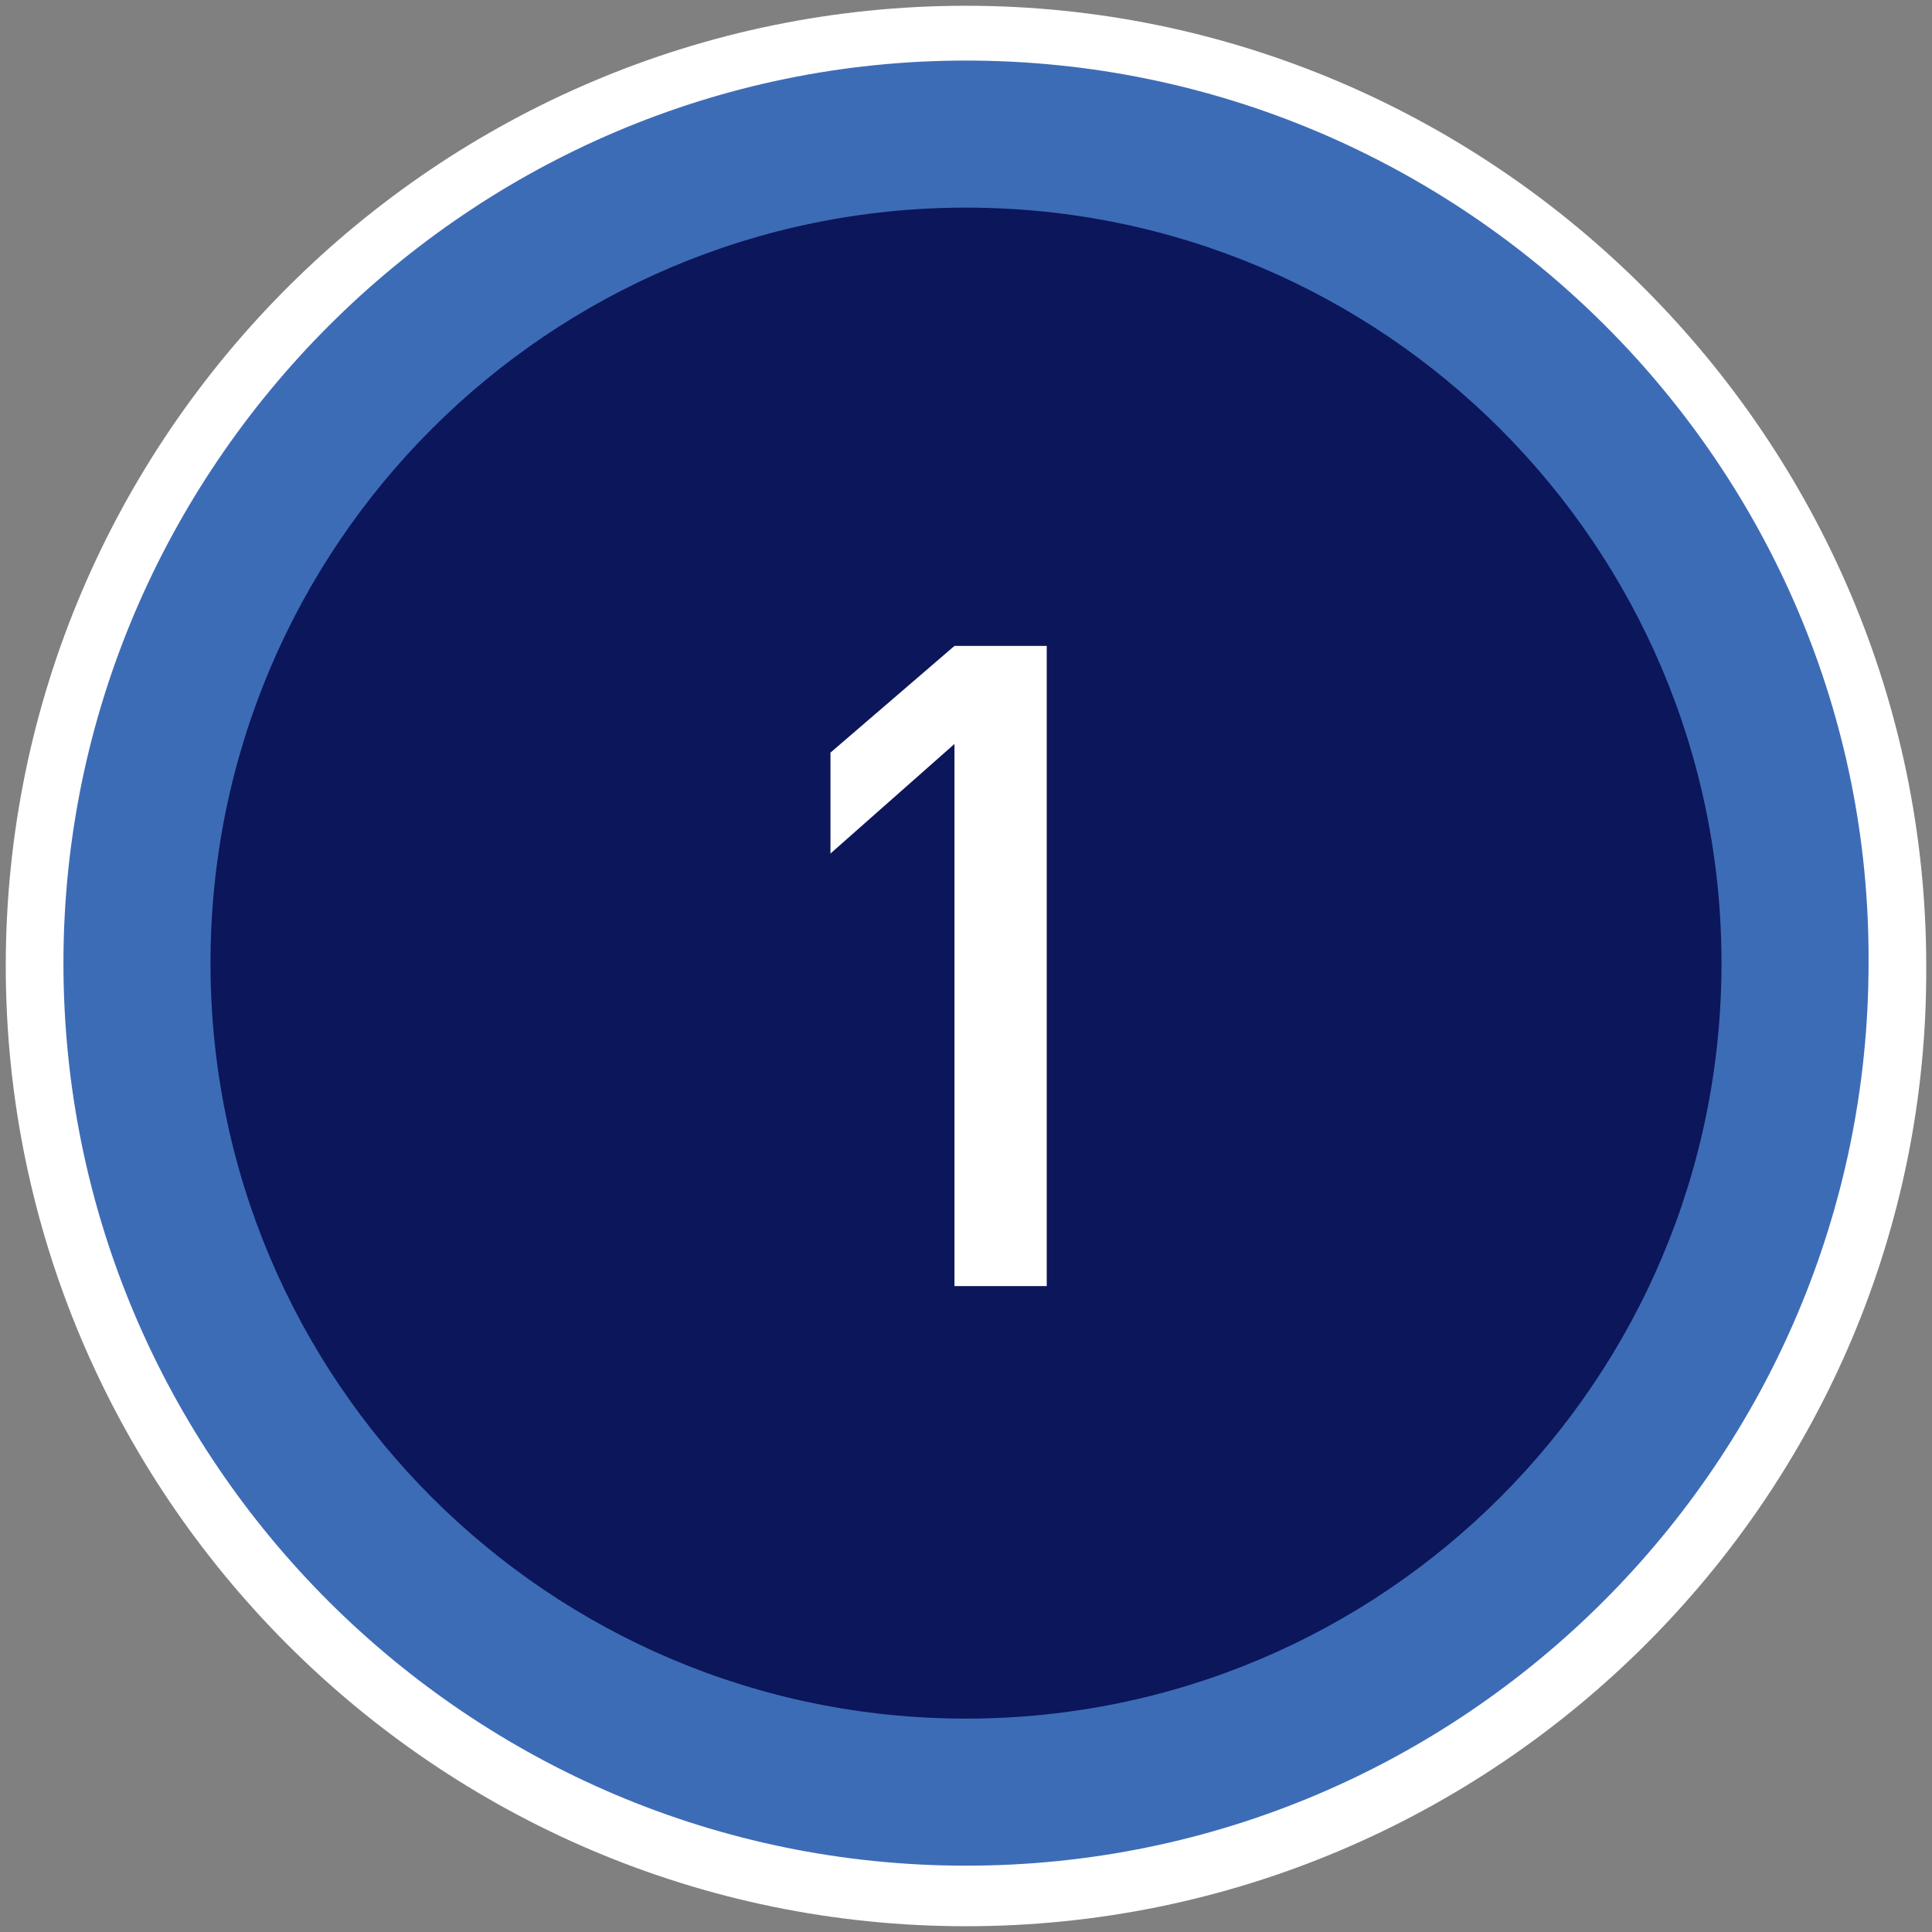
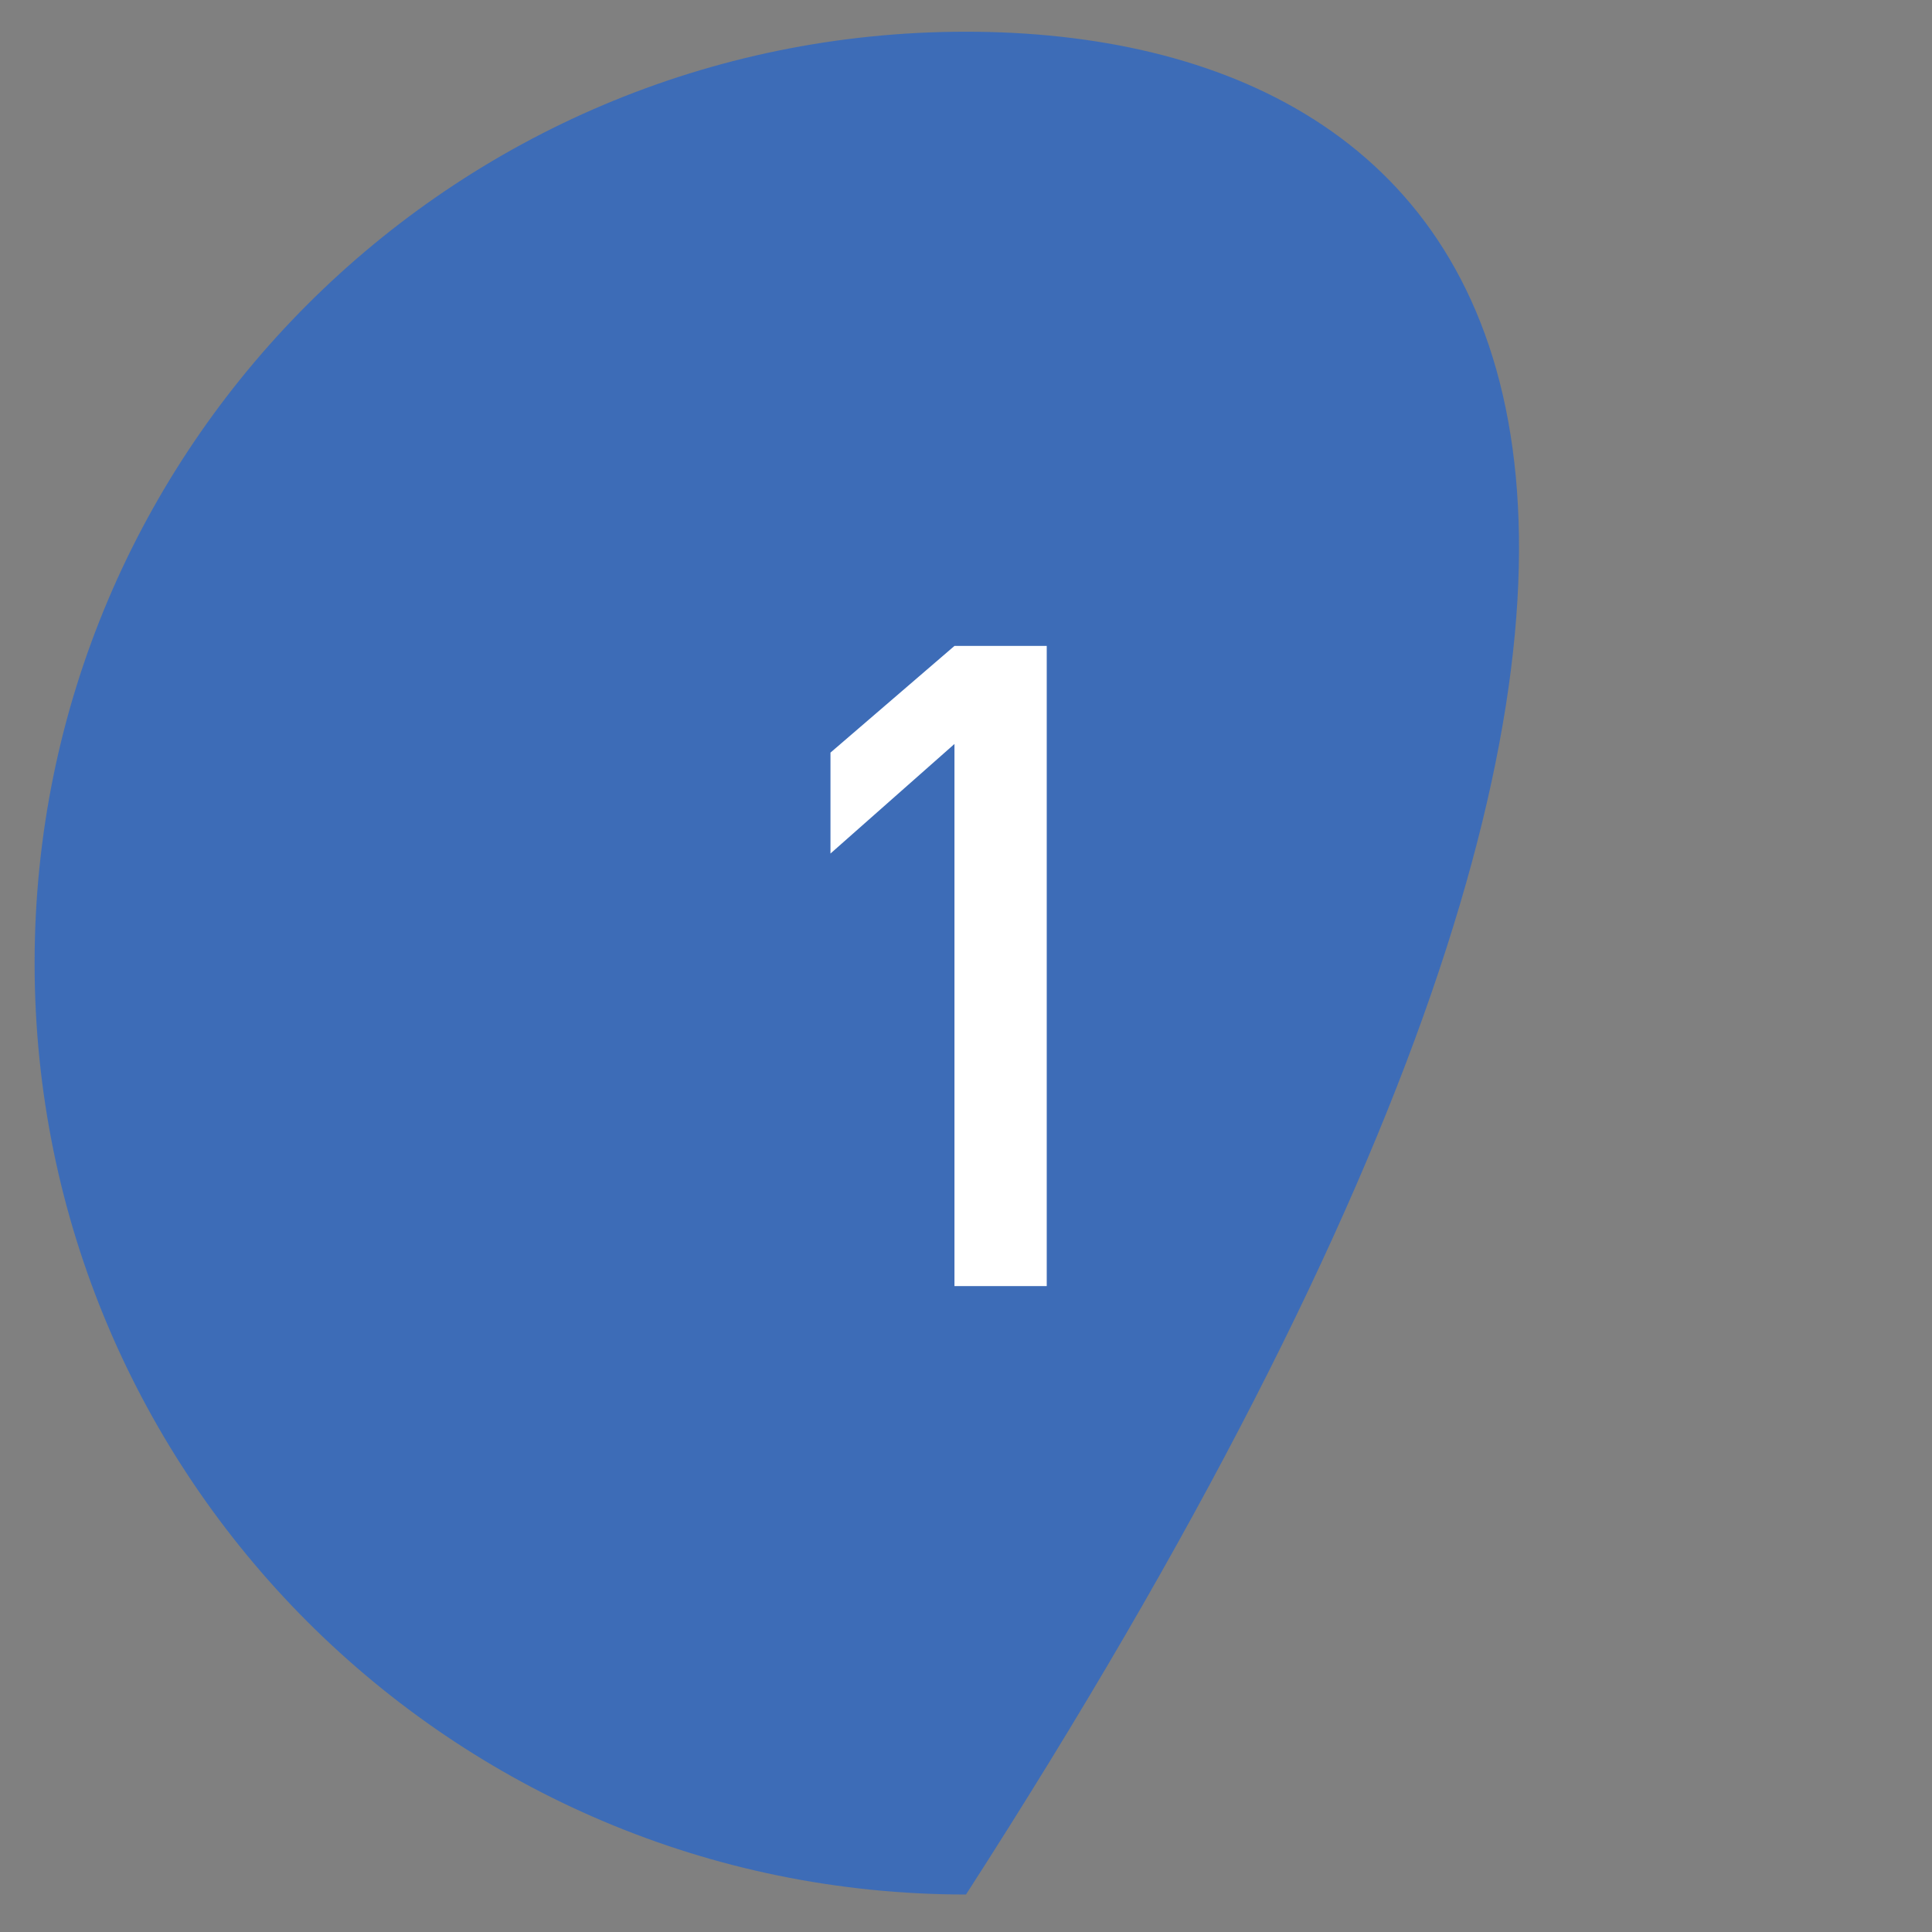
<svg xmlns="http://www.w3.org/2000/svg" width="67" height="67" viewBox="0 0 67 67" fill="none">
  <rect x="0" y="0" width="67" height="67" fill="#808080" stroke="none" />
-   <path d="M33.5 65.7C51.339 65.7 65.8 51.239 65.8 33.4C65.8 15.561 51.339 1.1 33.5 1.1C15.661 1.1 1.2 15.561 1.2 33.4C1.2 51.239 15.661 65.7 33.5 65.7Z" fill="#3D6CB7" />
-   <path d="M33.5 66.8C15.1 66.8 0.2 51.8 0.2 33.5C0.2 15.1 15.2 0.2 33.5 0.2C51.8 0.2 66.8 15.2 66.8 33.5C66.9 51.8 51.9 66.8 33.5 66.8ZM33.5 2.1C16.3 2.1 2.2 16.2 2.2 33.4C2.2 50.7 16.3 64.7 33.5 64.7C50.8 64.7 64.8 50.6 64.8 33.4C64.9 16.2 50.8 2.1 33.5 2.1Z" fill="white" />
-   <path d="M33.5 59.6C47.97 59.6 59.7 47.87 59.7 33.4C59.7 18.93 47.97 7.2 33.5 7.2C19.03 7.2 7.3 18.93 7.3 33.4C7.3 47.87 19.03 59.6 33.5 59.6Z" fill="#0C165B" />
+   <path d="M33.5 65.7C65.8 15.561 51.339 1.1 33.5 1.1C15.661 1.1 1.2 15.561 1.2 33.4C1.2 51.239 15.661 65.7 33.5 65.7Z" fill="#3D6CB7" />
  <path d="M33.1 44.5V25.8L28.8 29.6V26.1L33.1 22.4H36.3V44.6H33.1V44.5Z" fill="white" />
</svg>